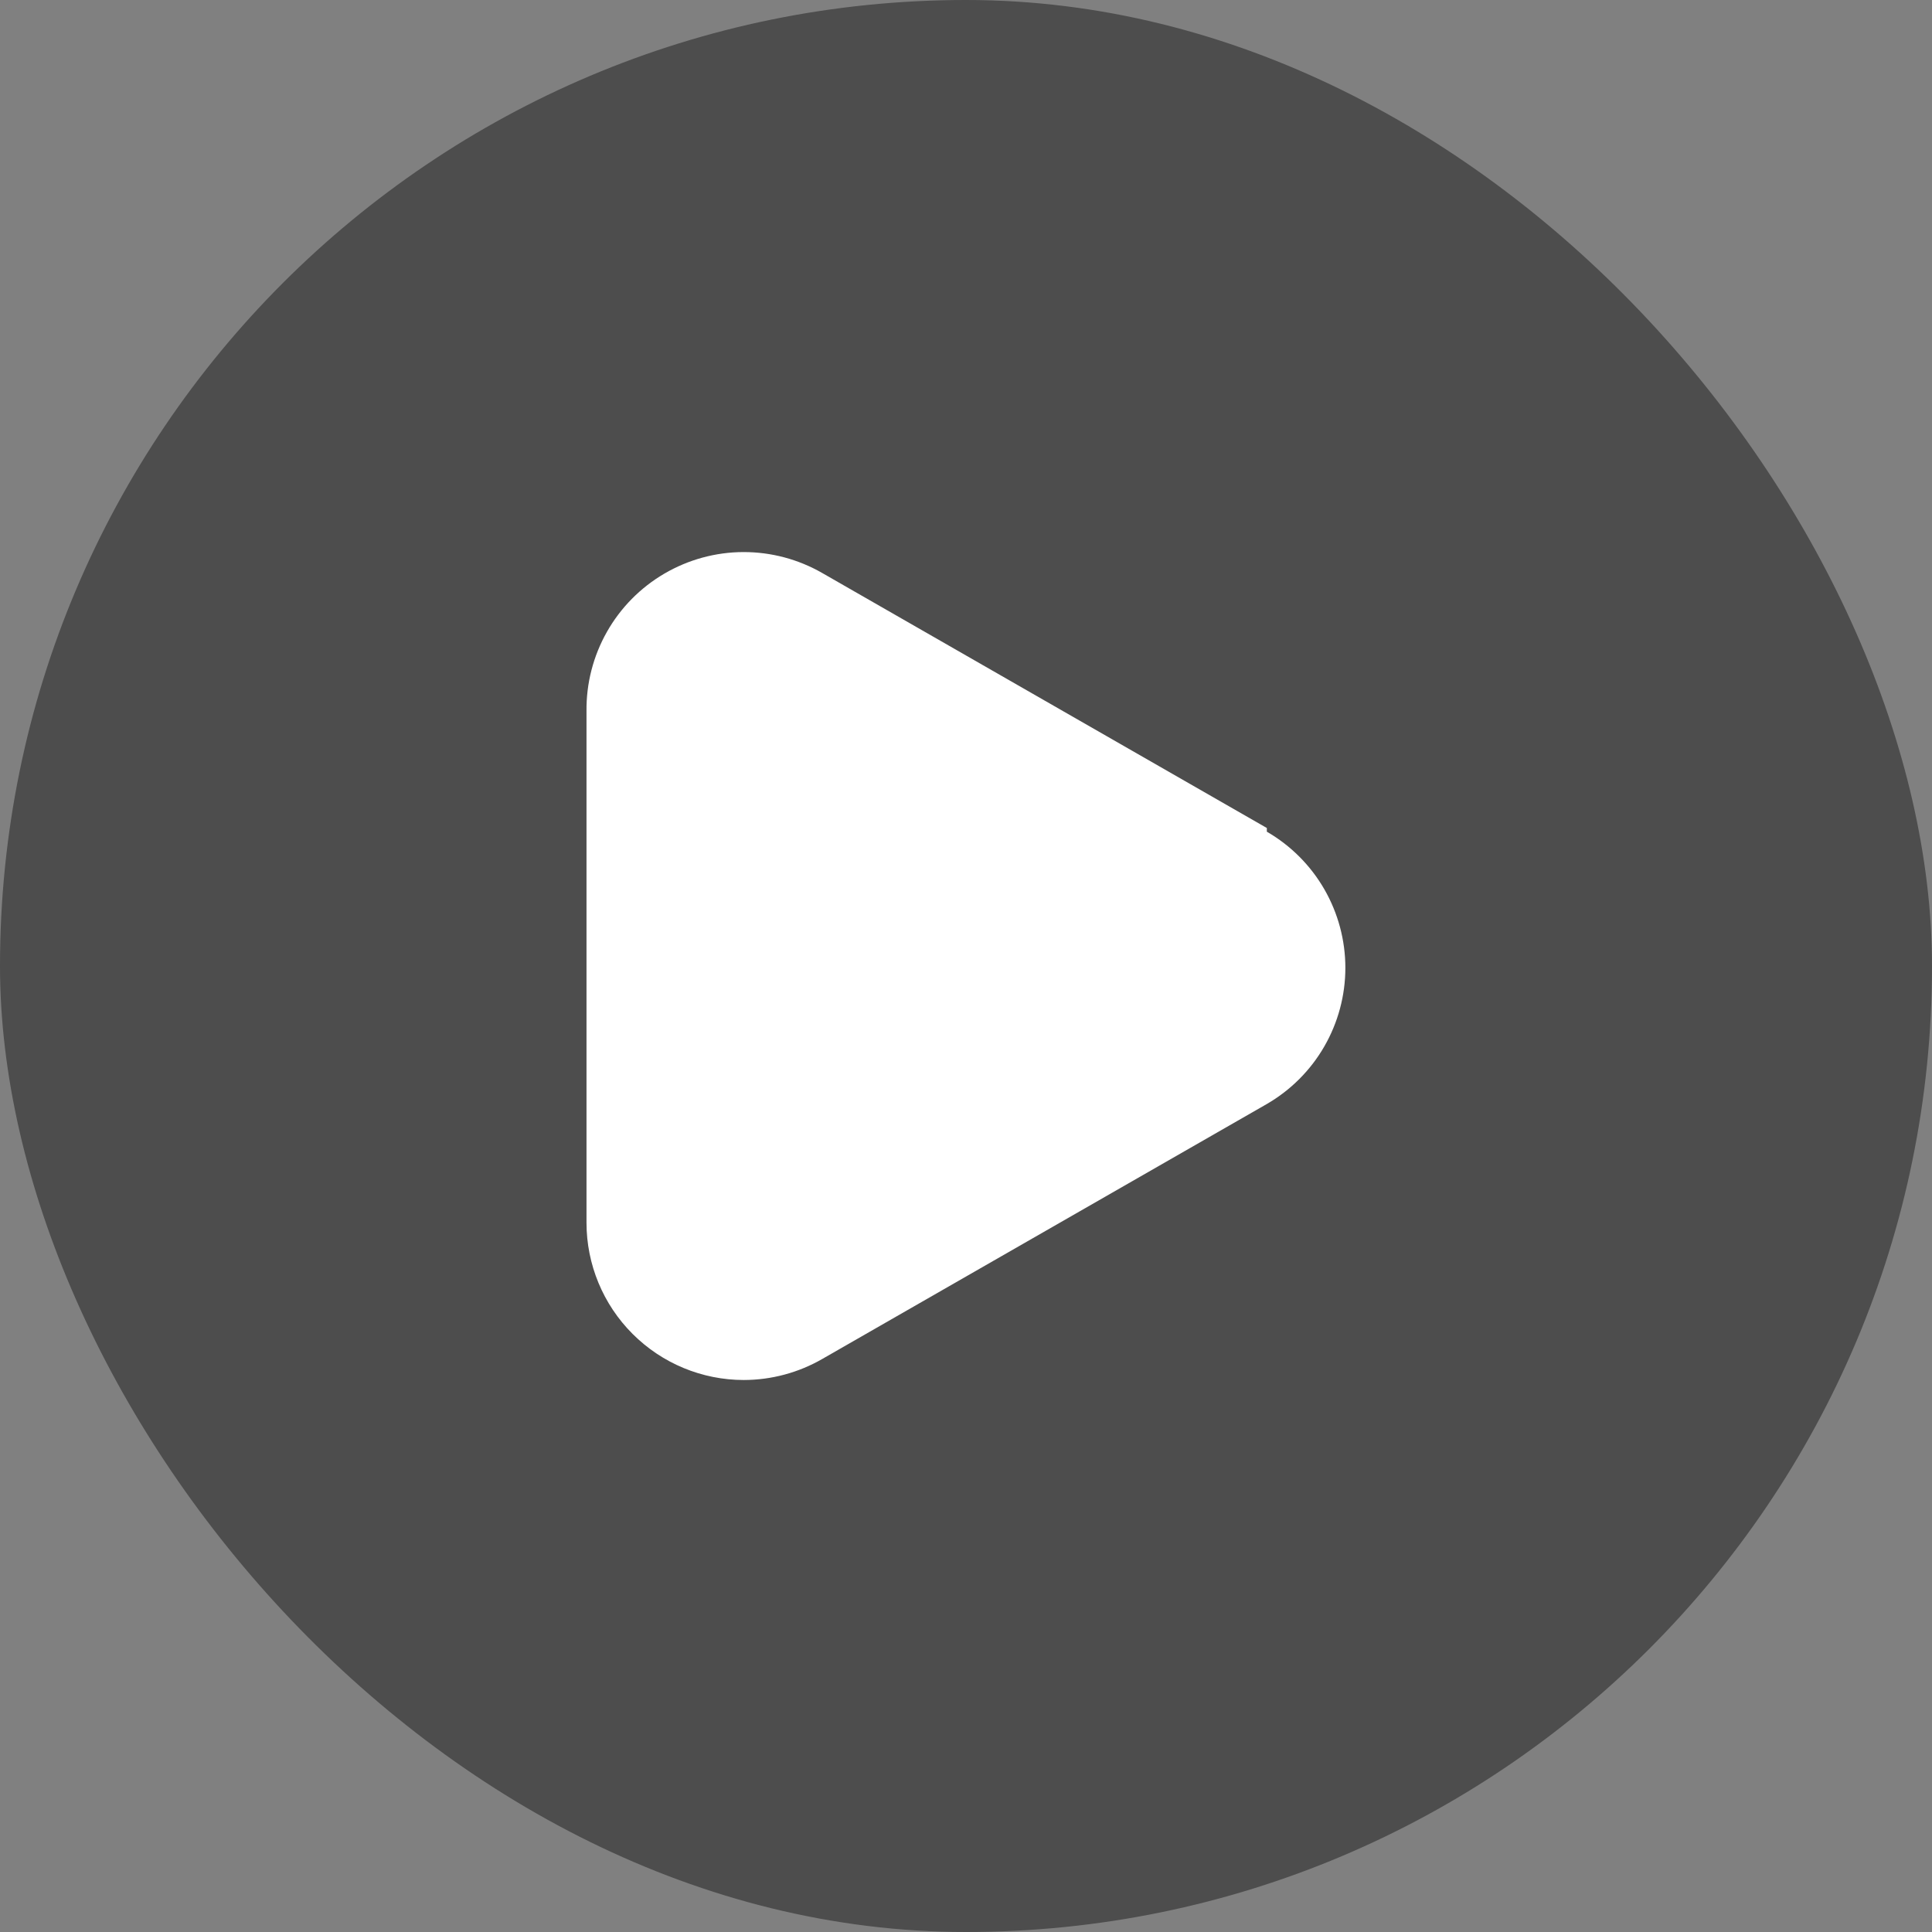
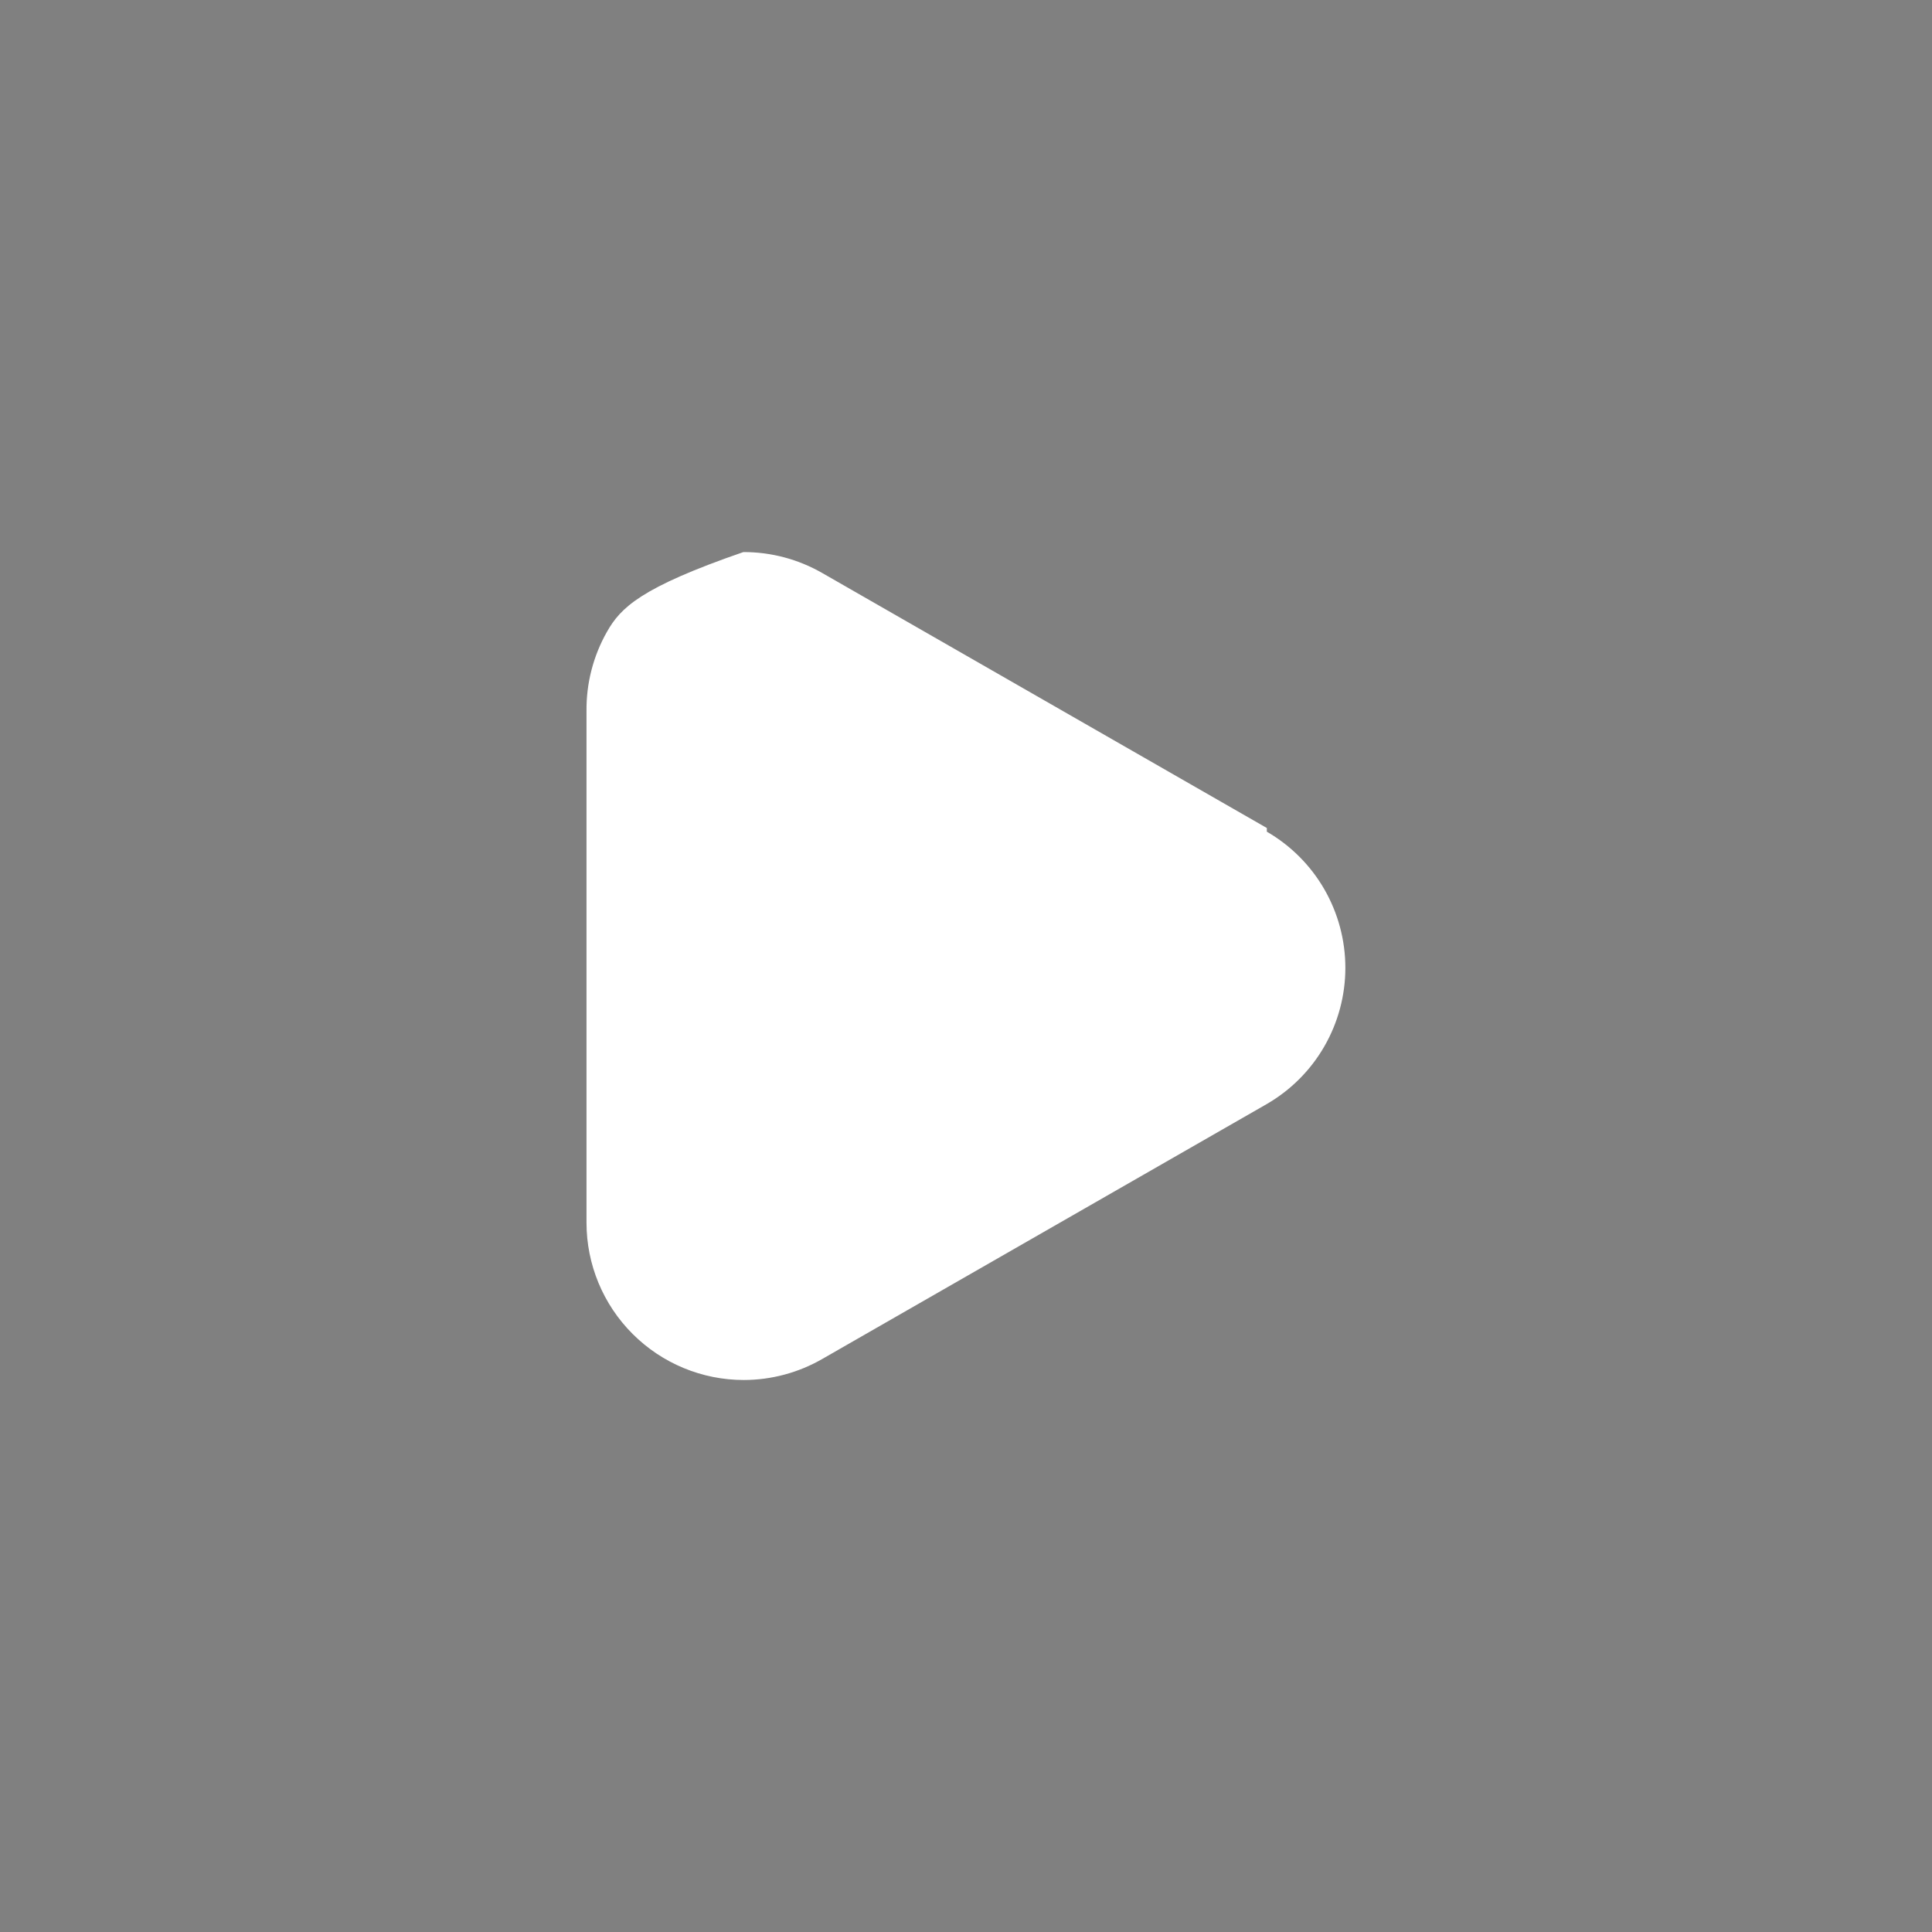
<svg xmlns="http://www.w3.org/2000/svg" width="56" height="56" viewBox="0 0 56 56" fill="none">
  <rect x="0" y="0" width="56" height="56" fill="#808080" stroke="none" />
-   <rect width="56" height="56" rx="28" fill="black" fill-opacity="0.4" />
-   <path d="M36.72 24L23.84 16.613C23.143 16.211 22.352 16 21.547 16.002C20.742 16.004 19.953 16.22 19.258 16.626C18.563 17.032 17.988 17.615 17.592 18.315C17.195 19.016 16.991 19.808 17 20.613V35.44C17 36.649 17.48 37.809 18.336 38.664C19.191 39.52 20.351 40 21.56 40C22.361 39.999 23.147 39.787 23.84 39.387L36.72 32C37.412 31.599 37.987 31.024 38.386 30.331C38.785 29.639 38.996 28.853 38.996 28.053C38.996 27.254 38.785 26.468 38.386 25.775C37.987 25.083 37.412 24.507 36.72 24.107V24Z" fill="white" />
+   <path d="M36.72 24L23.84 16.613C23.143 16.211 22.352 16 21.547 16.002C18.563 17.032 17.988 17.615 17.592 18.315C17.195 19.016 16.991 19.808 17 20.613V35.44C17 36.649 17.48 37.809 18.336 38.664C19.191 39.52 20.351 40 21.56 40C22.361 39.999 23.147 39.787 23.84 39.387L36.72 32C37.412 31.599 37.987 31.024 38.386 30.331C38.785 29.639 38.996 28.853 38.996 28.053C38.996 27.254 38.785 26.468 38.386 25.775C37.987 25.083 37.412 24.507 36.72 24.107V24Z" fill="white" />
</svg>